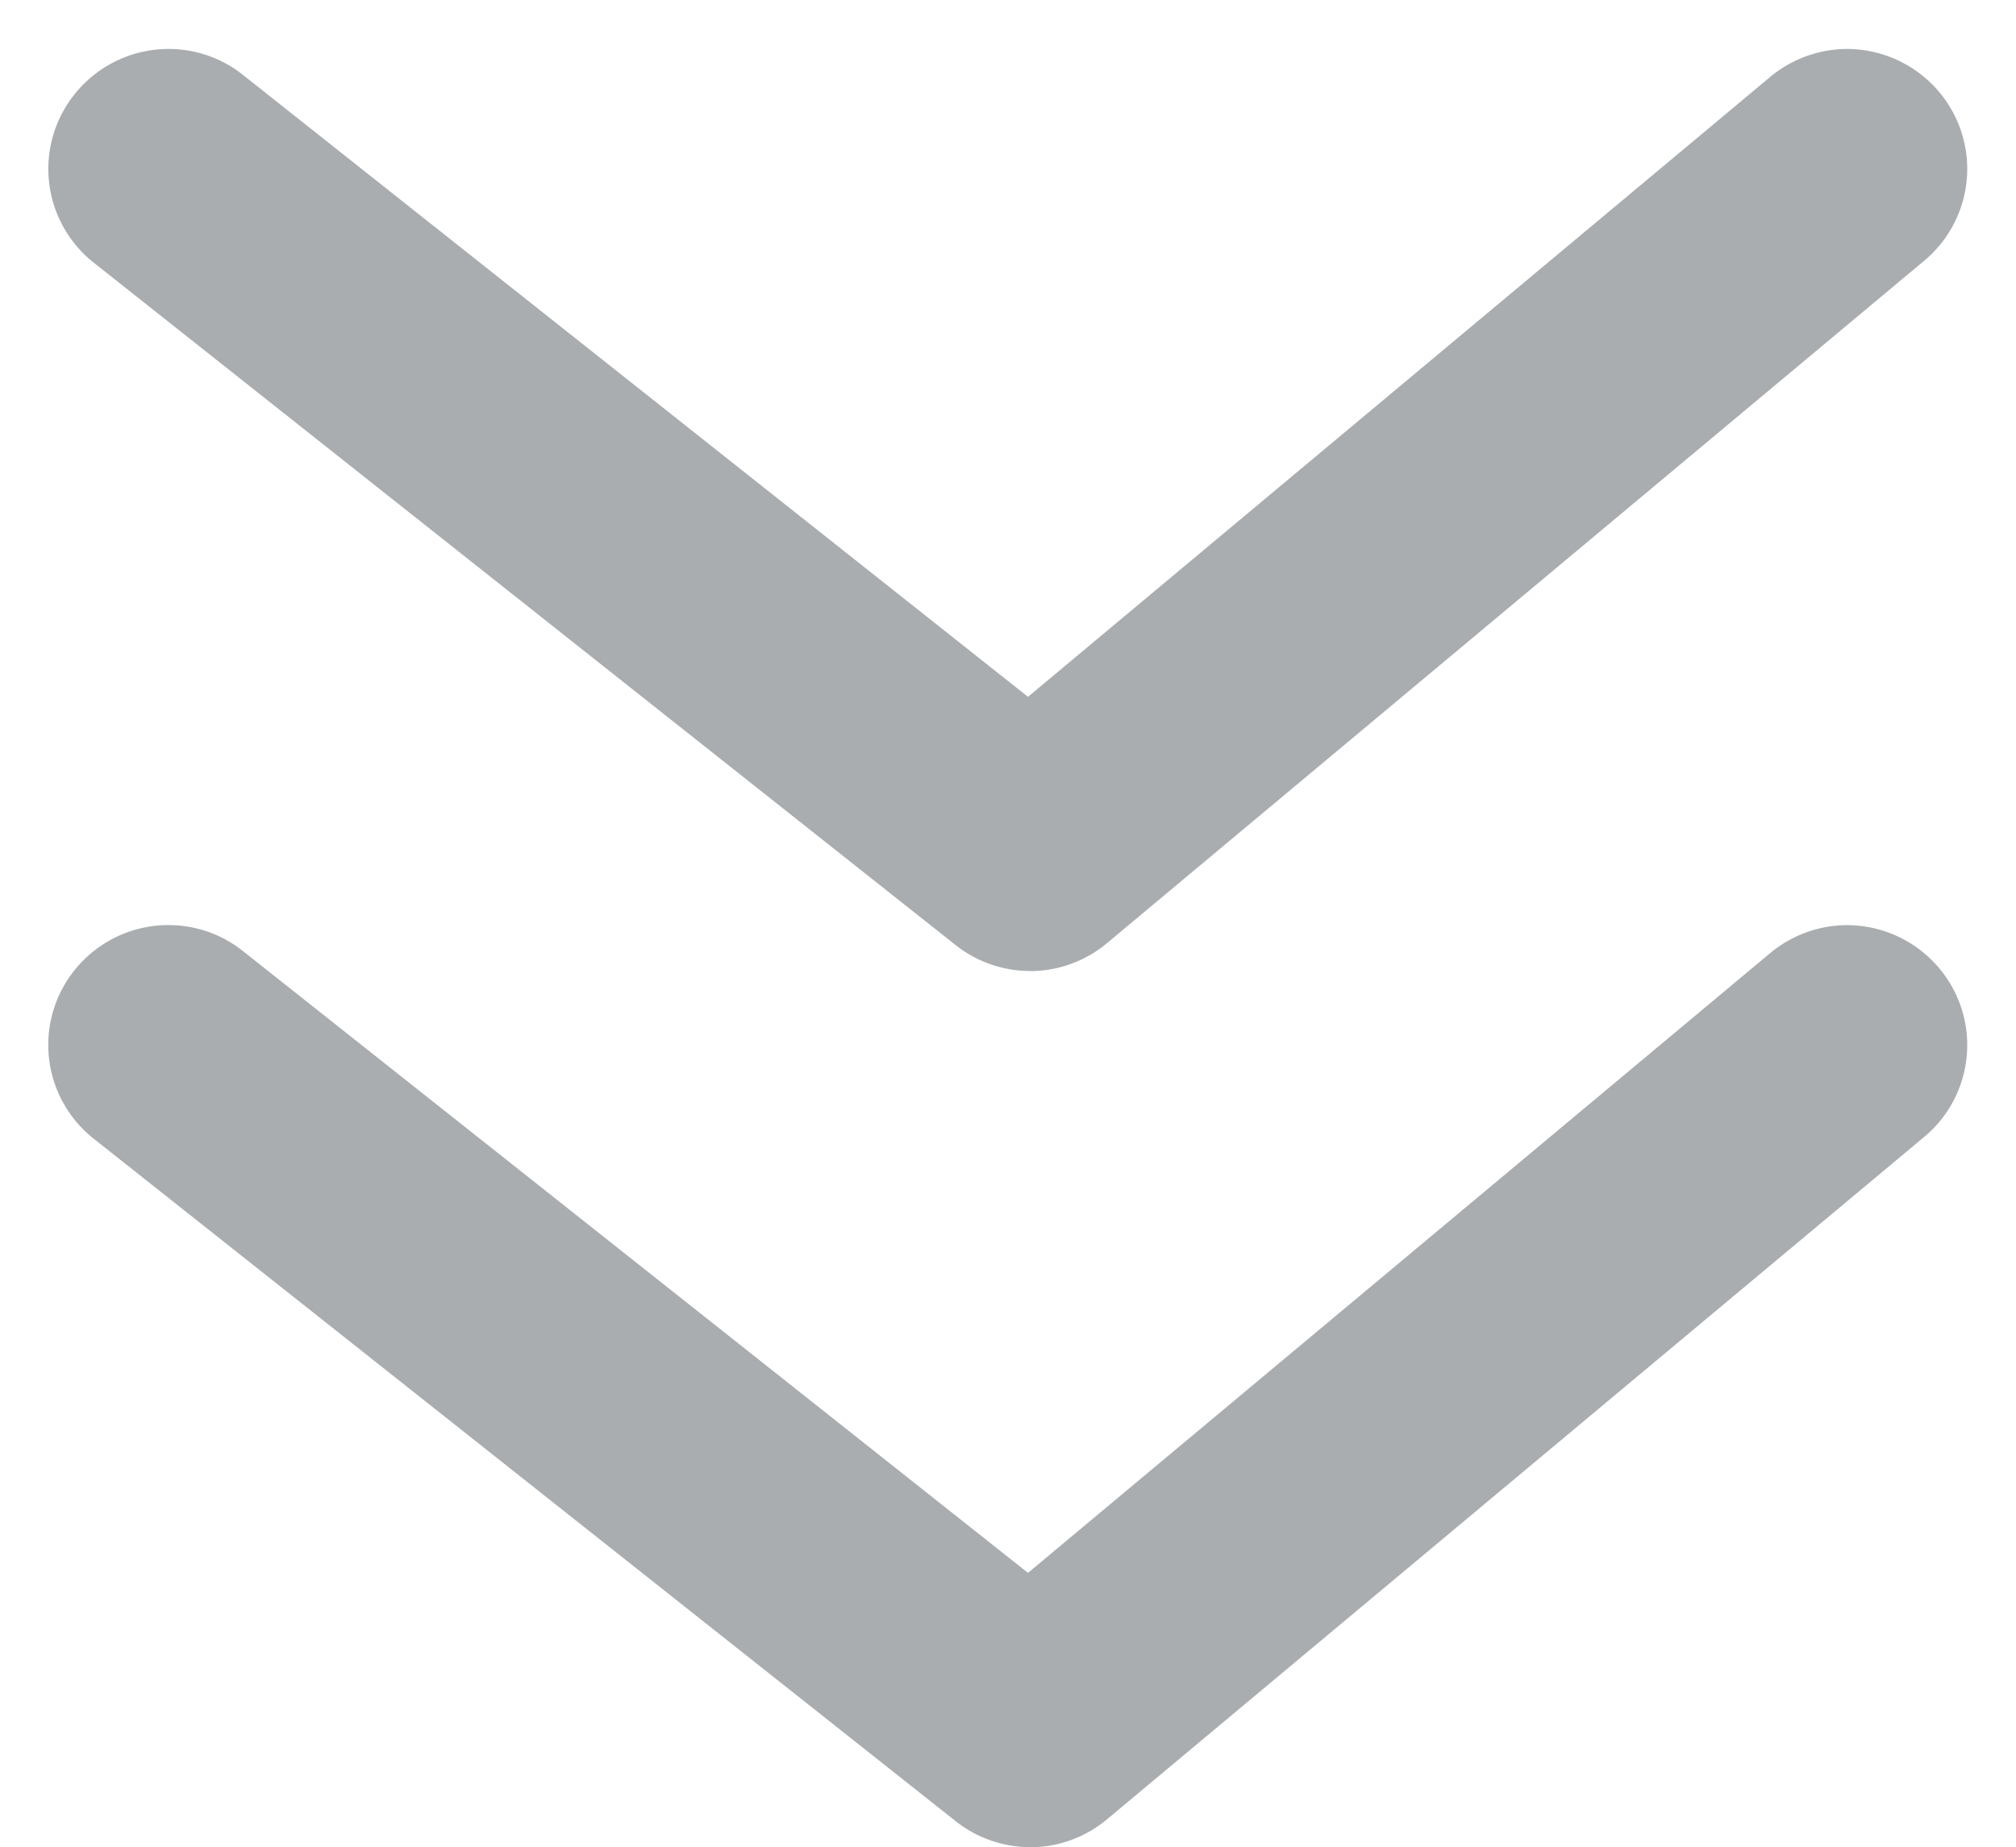
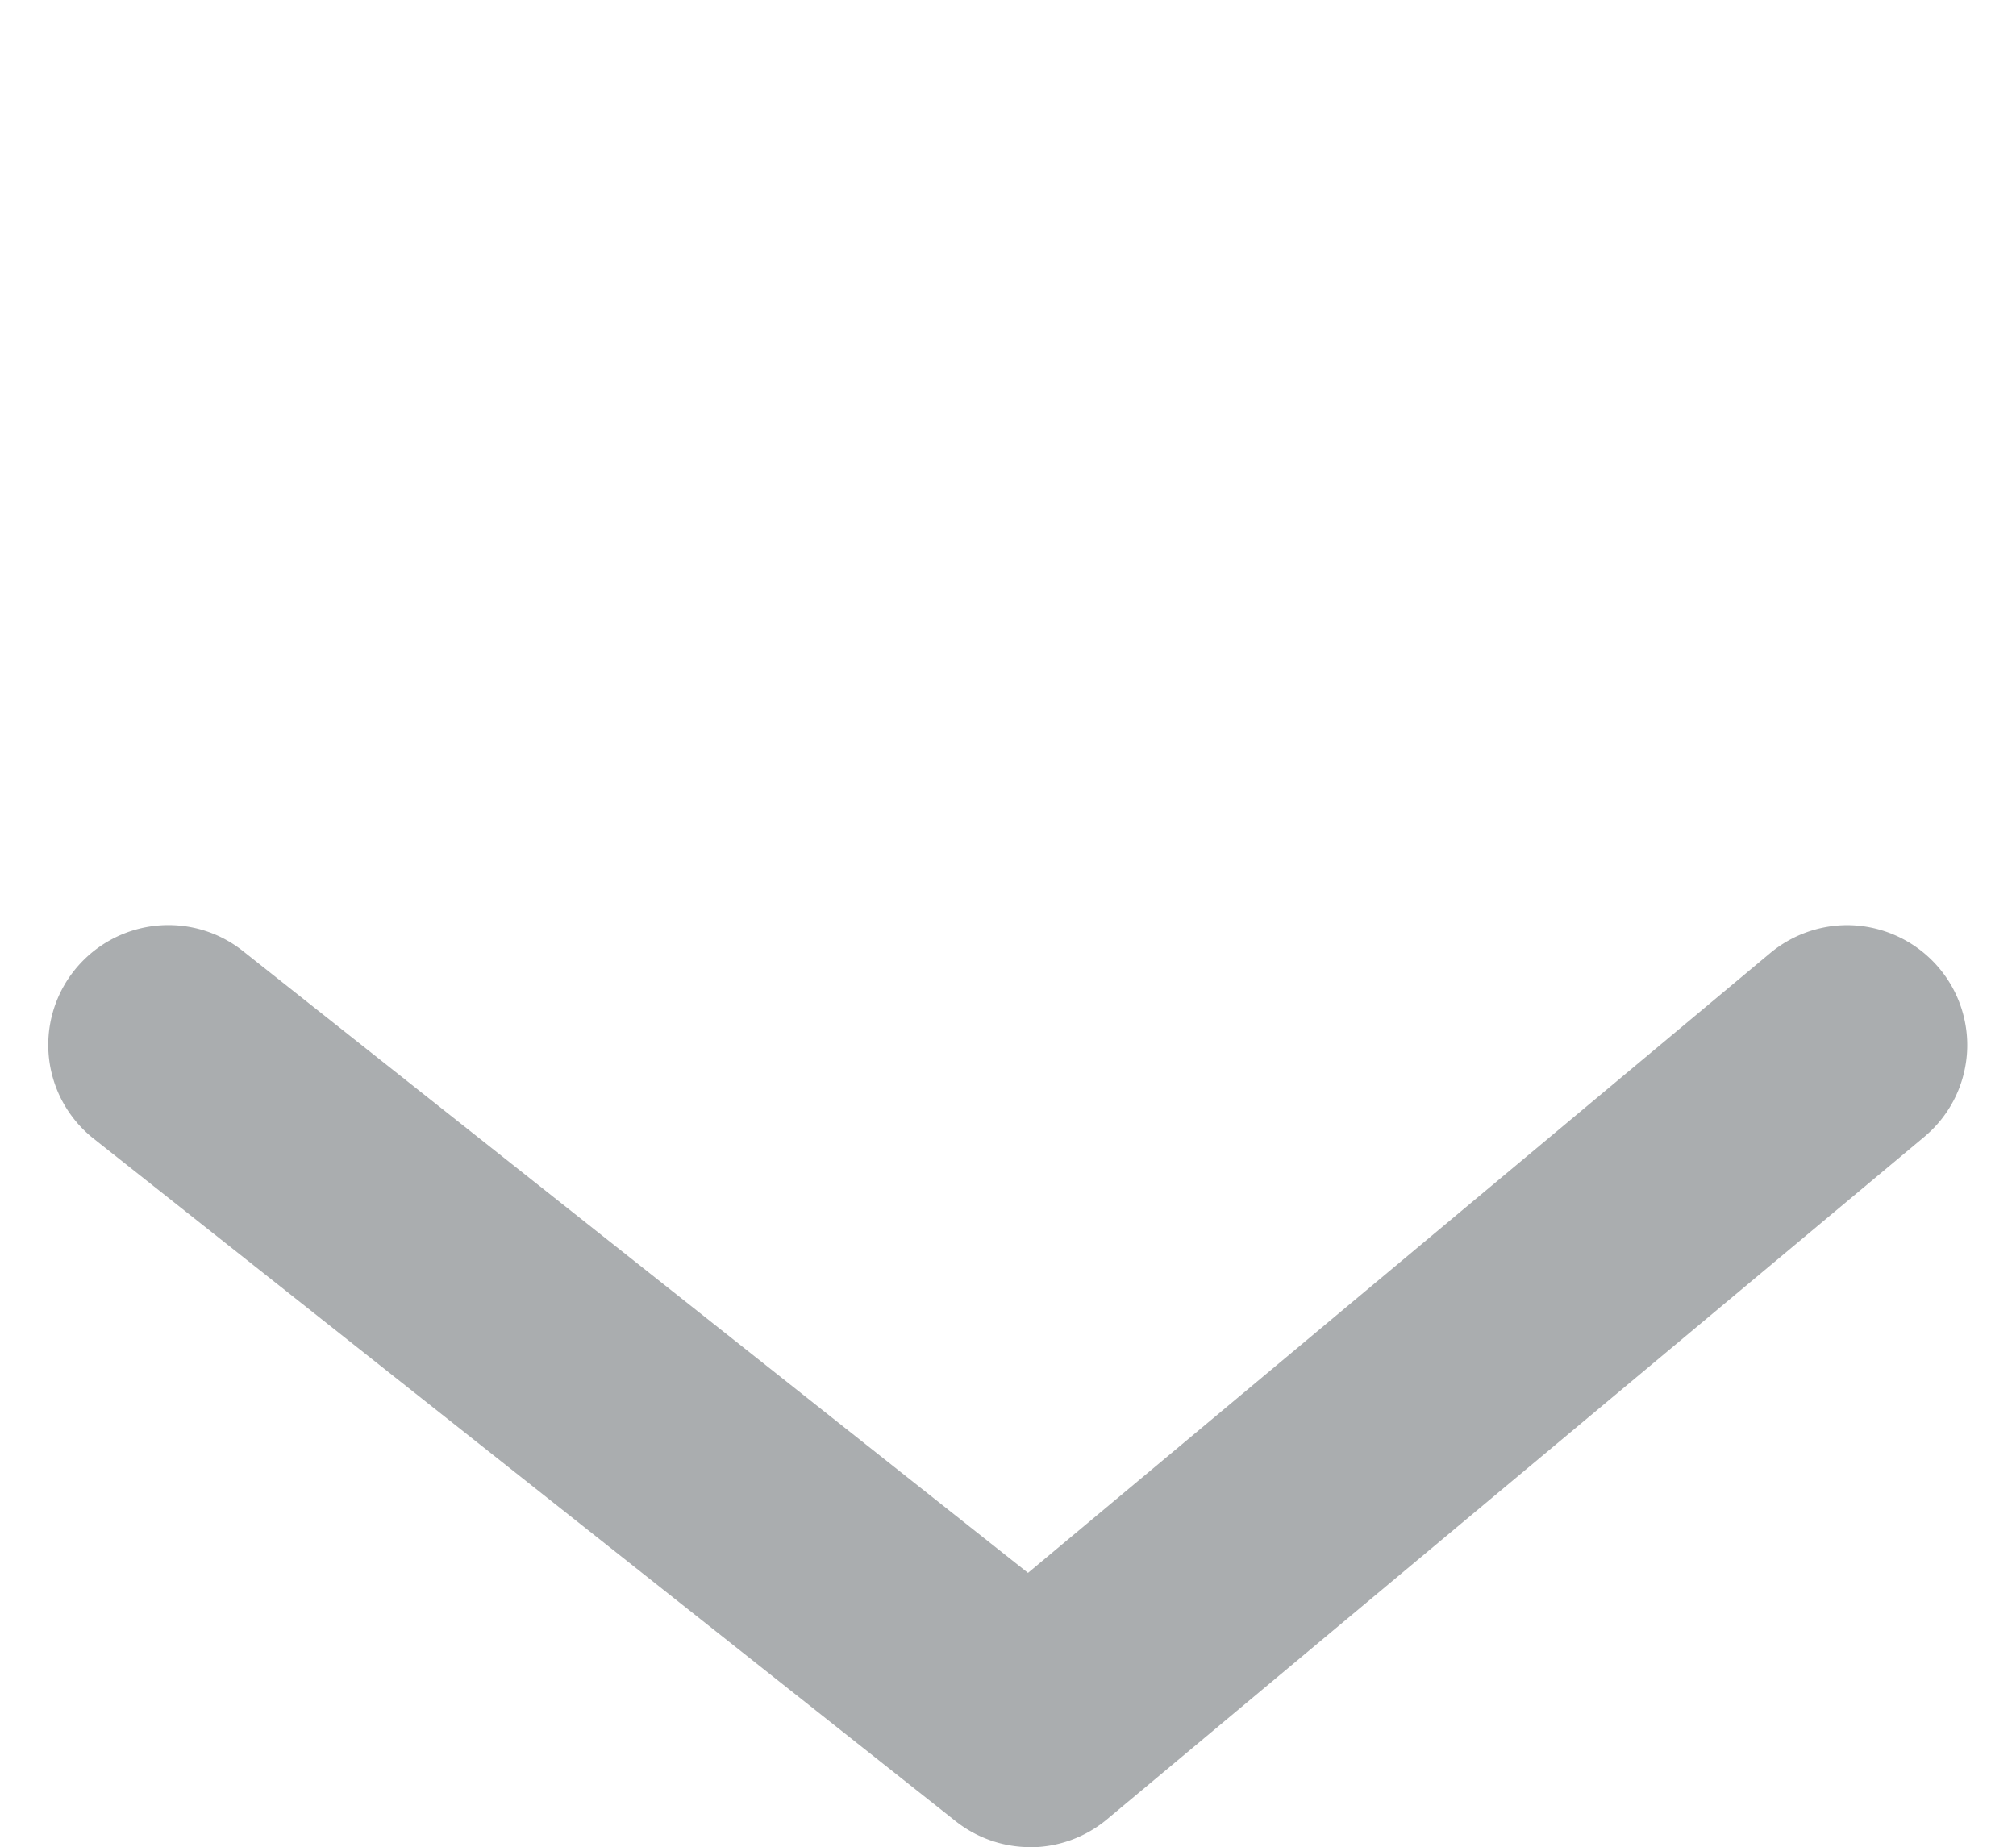
<svg xmlns="http://www.w3.org/2000/svg" width="16.834" height="15.427">
  <defs>
    <style>.b{fill:none;stroke-linecap:round;stroke-linejoin:round}.c,.d{stroke:none}.d{fill:#aaadaf}</style>
  </defs>
  <g style="isolation:isolate">
    <g class="b">
      <path class="c" d="M1.407 8.727L8.6 14.426l6.823-5.7" />
      <path class="d" d="M8.6 15.428a1.004 1.004 0 01-.62-.217L.784 9.512a.998.998 0 01-.163-1.407A1.004 1.004 0 011.73 7.78a.994.994 0 01.298.163l6.556 5.194 6.198-5.177a1.007 1.007 0 01.642-.233 1.007 1.007 0 01.769.36.998.998 0 01-.127 1.41l-6.823 5.699a1.003 1.003 0 01-.642.233z" />
    </g>
    <g class="b">
-       <path class="c" d="M1.407 1.41L8.6 7.109l6.823-5.7" />
-       <path class="d" d="M8.6 8.11a1.004 1.004 0 01-.62-.216L.784 2.195A.998.998 0 01.622.788 1.004 1.004 0 011.73.462a.994.994 0 01.298.163L8.584 5.82 14.782.642a1.007 1.007 0 01.642-.233 1.007 1.007 0 01.769.36.998.998 0 01-.127 1.41L9.243 7.878a1.003 1.003 0 01-.642.233z" />
-     </g>
+       </g>
  </g>
</svg>